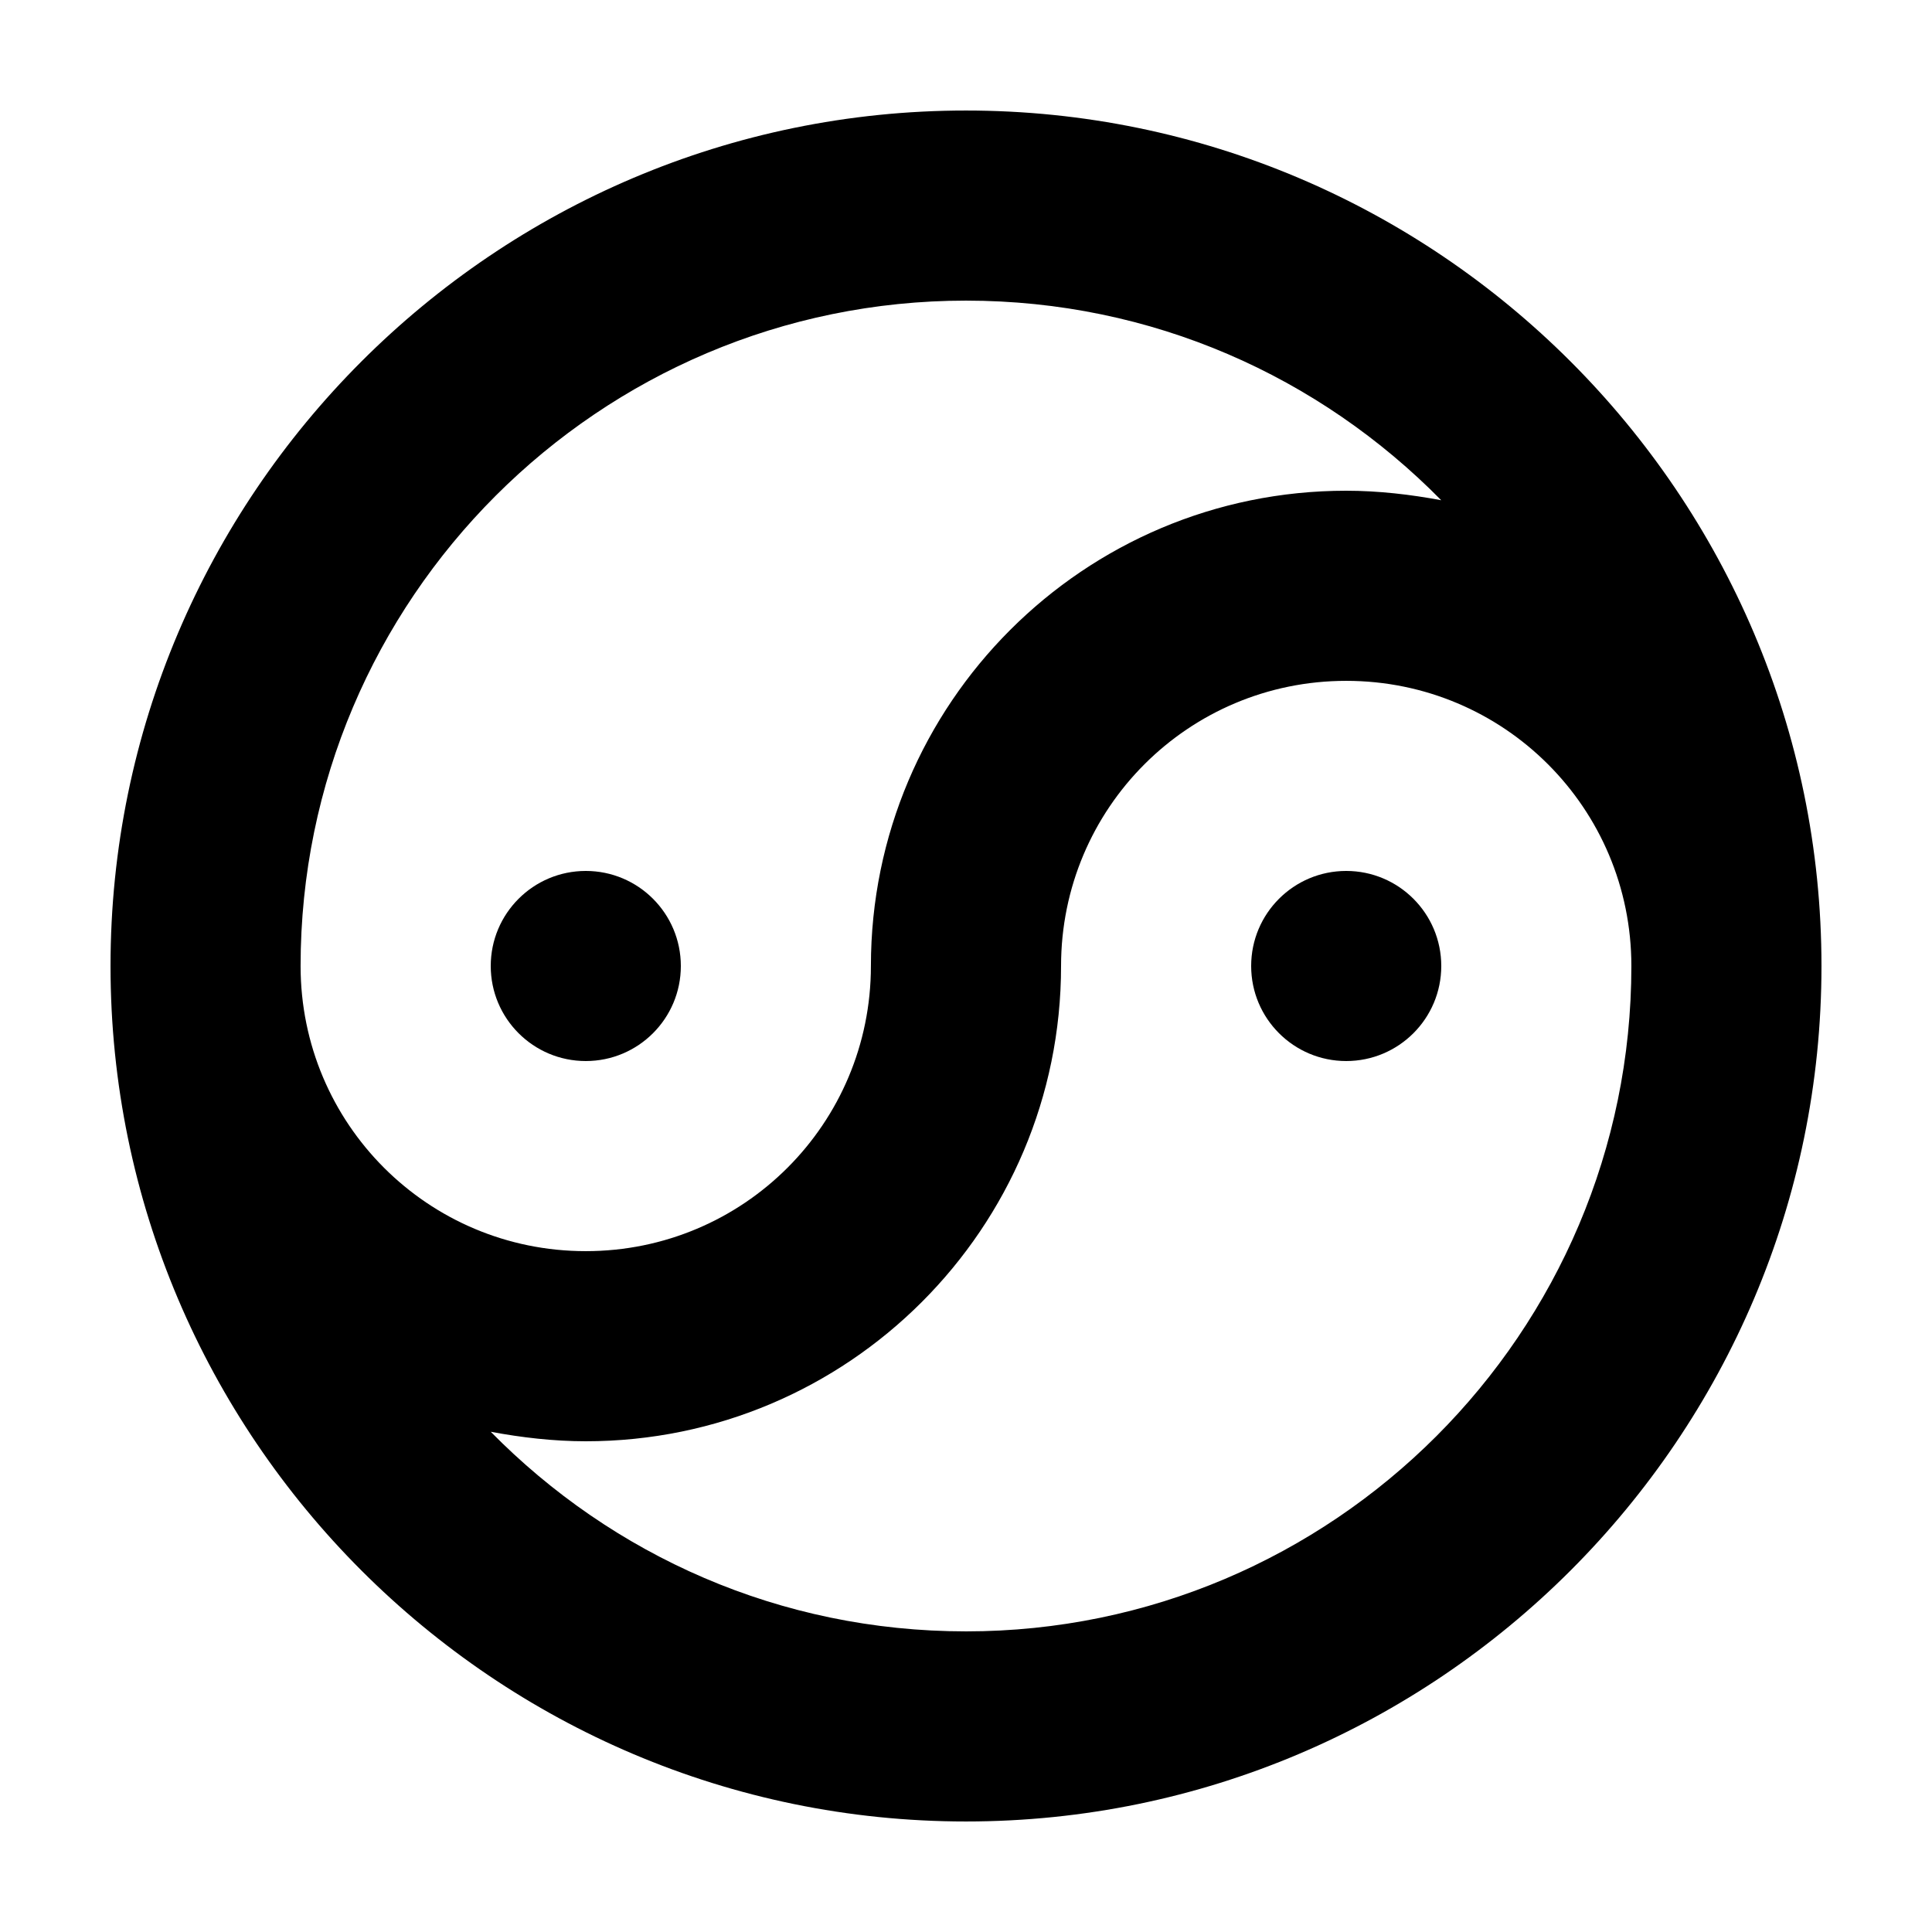
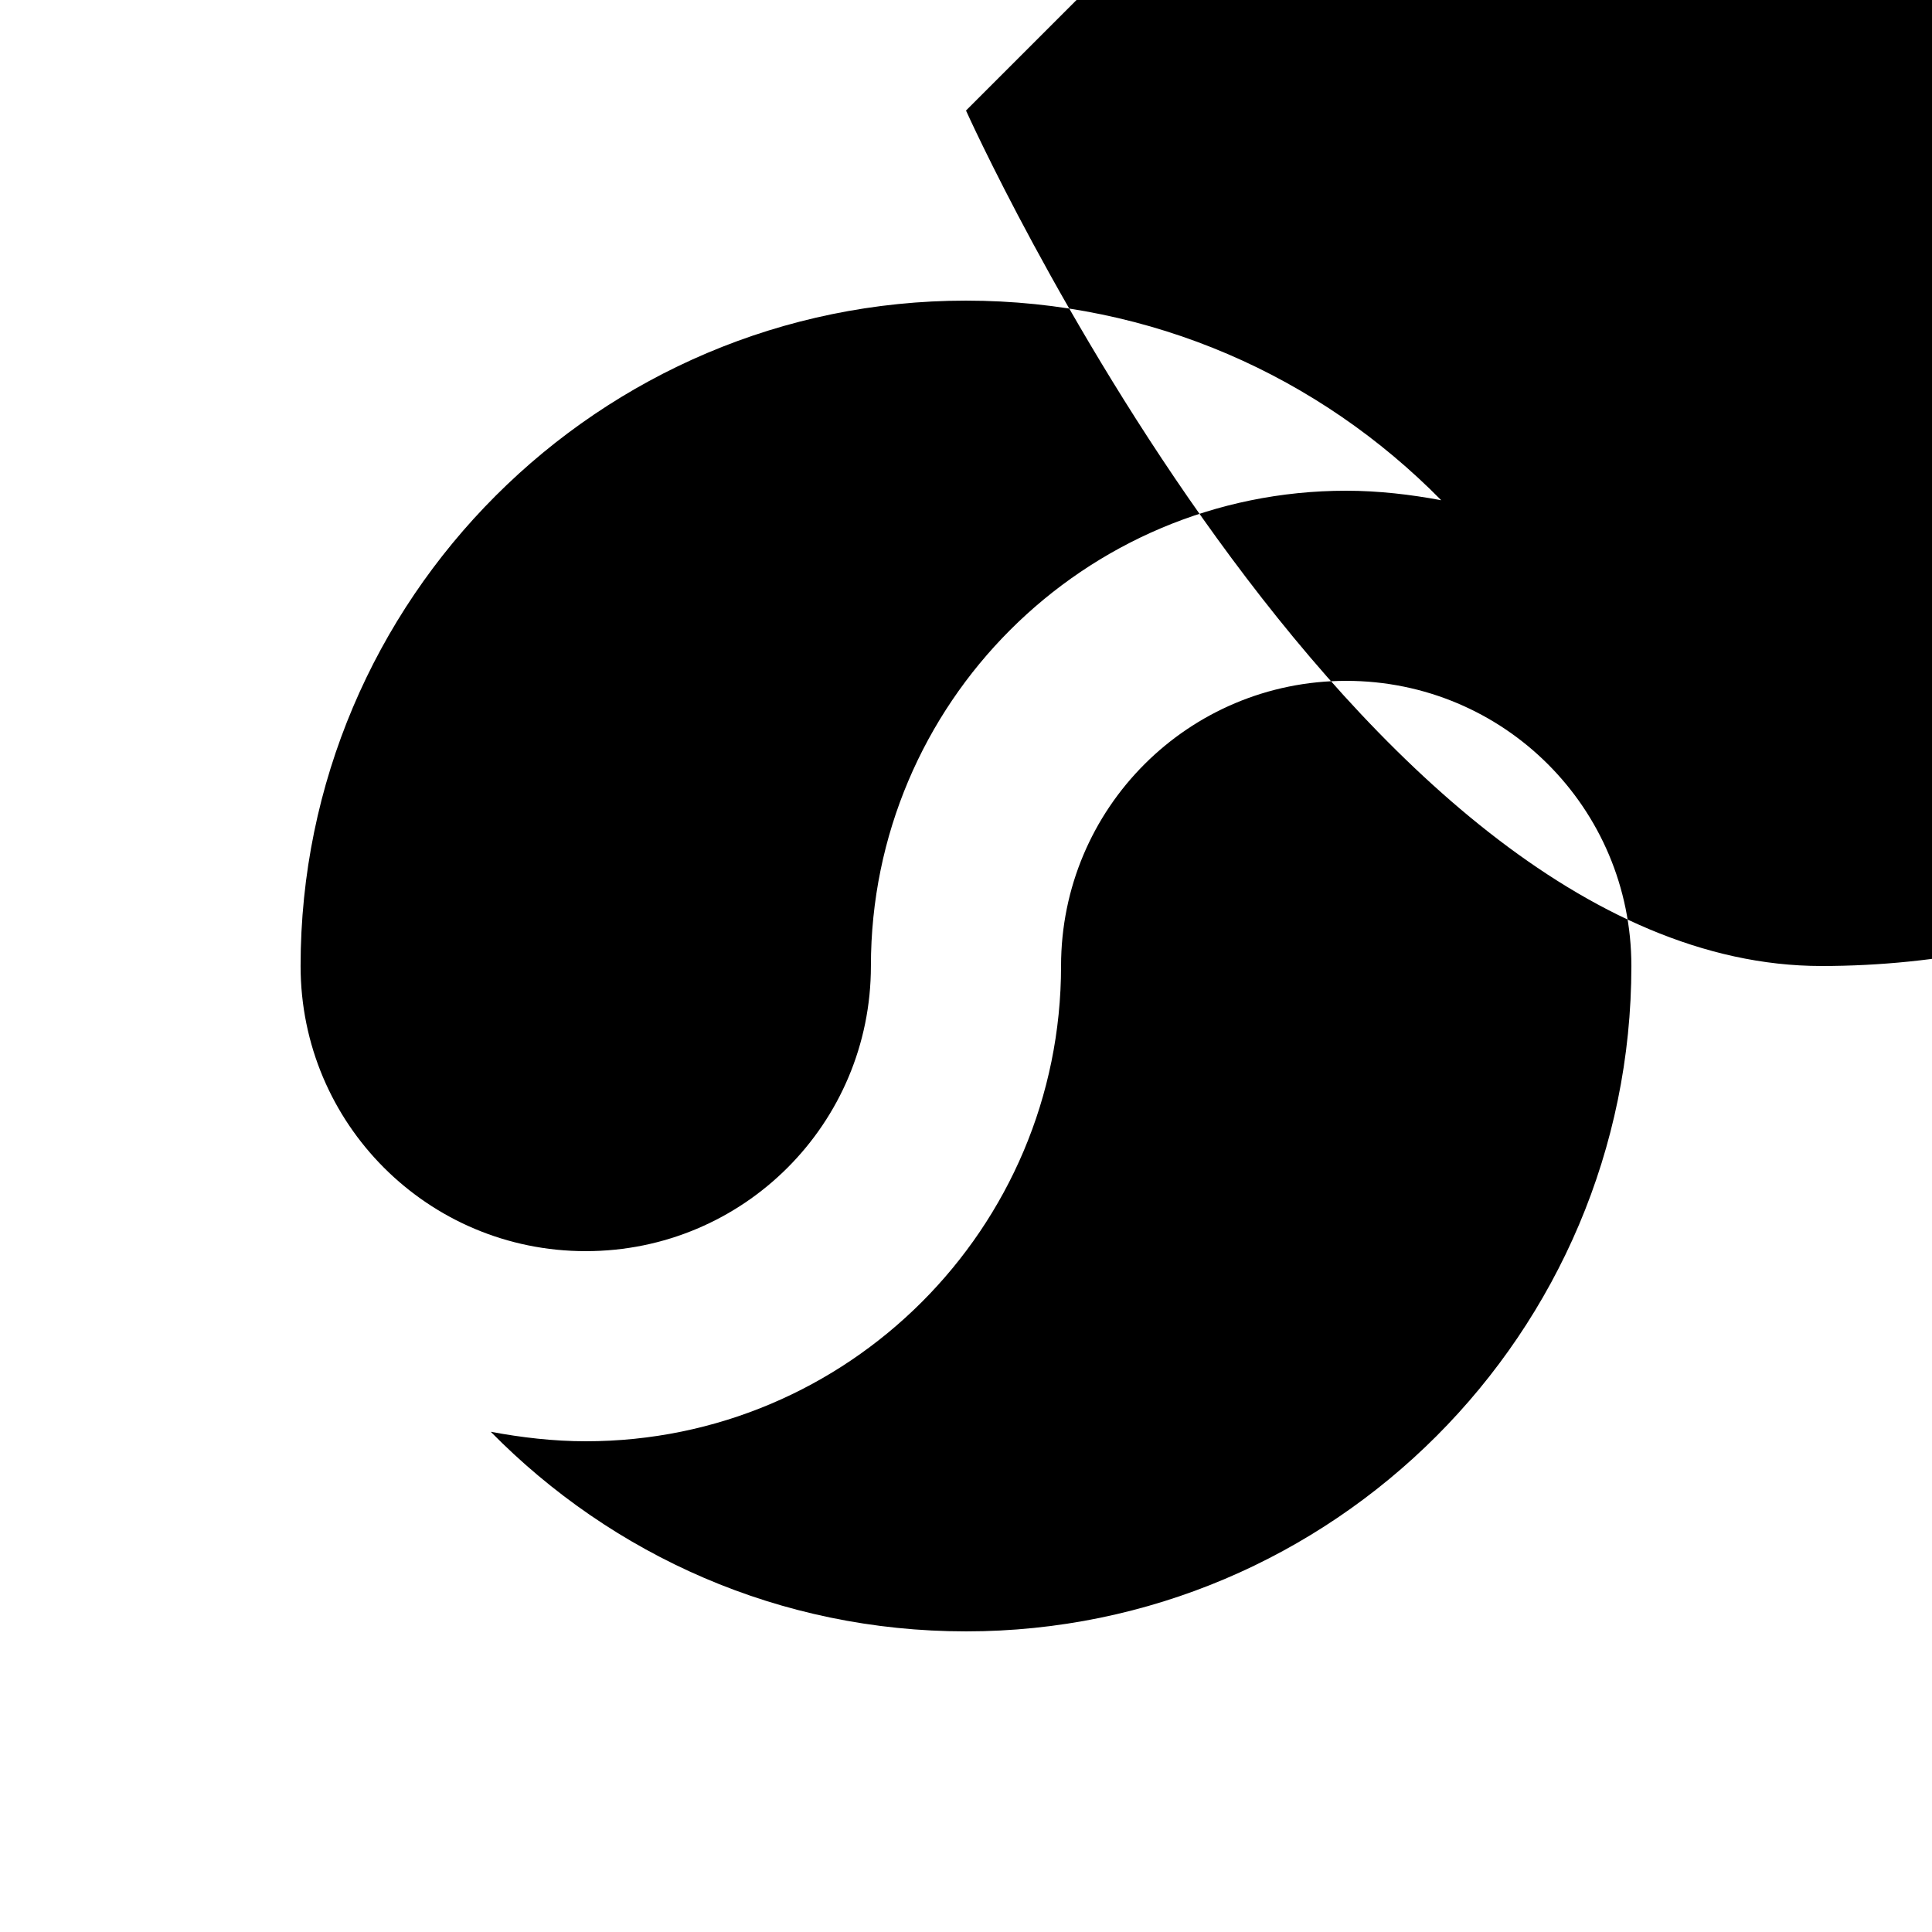
<svg xmlns="http://www.w3.org/2000/svg" fill="#000000" width="800px" height="800px" version="1.1" viewBox="144 144 512 512">
  <g>
-     <path d="m400 173.29c-124.95 0-226.71 101.77-226.71 226.71s101.77 226.71 226.71 226.71 226.71-101.77 226.71-226.71c-0.004-124.95-101.77-226.71-226.71-226.71zm-176.34 226.71c0-97.234 79.098-176.33 176.33-176.33 49.375 0 93.707 20.152 125.95 52.898-8.062-1.512-16.625-2.519-25.191-2.519-69.527 0-125.95 56.426-125.95 125.95 0 41.816-33.754 75.57-75.57 75.57-41.812 0-75.57-33.754-75.57-75.57zm176.34 176.33c-49.375 0-93.707-20.152-125.95-52.898 8.062 1.512 16.625 2.519 25.191 2.519 69.527 0 125.95-56.426 125.95-125.95 0-41.816 33.754-75.57 75.57-75.57 41.816 0 75.57 33.754 75.57 75.57 0 97.234-79.098 176.33-176.33 176.33z" />
-     <path d="m324.43 400c0 13.91-11.277 25.188-25.188 25.188-13.914 0-25.191-11.277-25.191-25.188 0-13.914 11.277-25.191 25.191-25.191 13.91 0 25.188 11.277 25.188 25.191" />
-     <path d="m525.95 400c0 13.91-11.277 25.188-25.188 25.188-13.914 0-25.191-11.277-25.191-25.188 0-13.914 11.277-25.191 25.191-25.191 13.91 0 25.188 11.277 25.188 25.191" />
+     <path d="m400 173.29s101.77 226.71 226.71 226.71 226.71-101.77 226.71-226.71c-0.004-124.95-101.77-226.71-226.71-226.71zm-176.34 226.71c0-97.234 79.098-176.33 176.33-176.33 49.375 0 93.707 20.152 125.95 52.898-8.062-1.512-16.625-2.519-25.191-2.519-69.527 0-125.95 56.426-125.95 125.95 0 41.816-33.754 75.57-75.57 75.57-41.812 0-75.57-33.754-75.57-75.57zm176.34 176.33c-49.375 0-93.707-20.152-125.95-52.898 8.062 1.512 16.625 2.519 25.191 2.519 69.527 0 125.95-56.426 125.95-125.95 0-41.816 33.754-75.57 75.57-75.57 41.816 0 75.57 33.754 75.57 75.57 0 97.234-79.098 176.33-176.33 176.33z" />
  </g>
</svg>